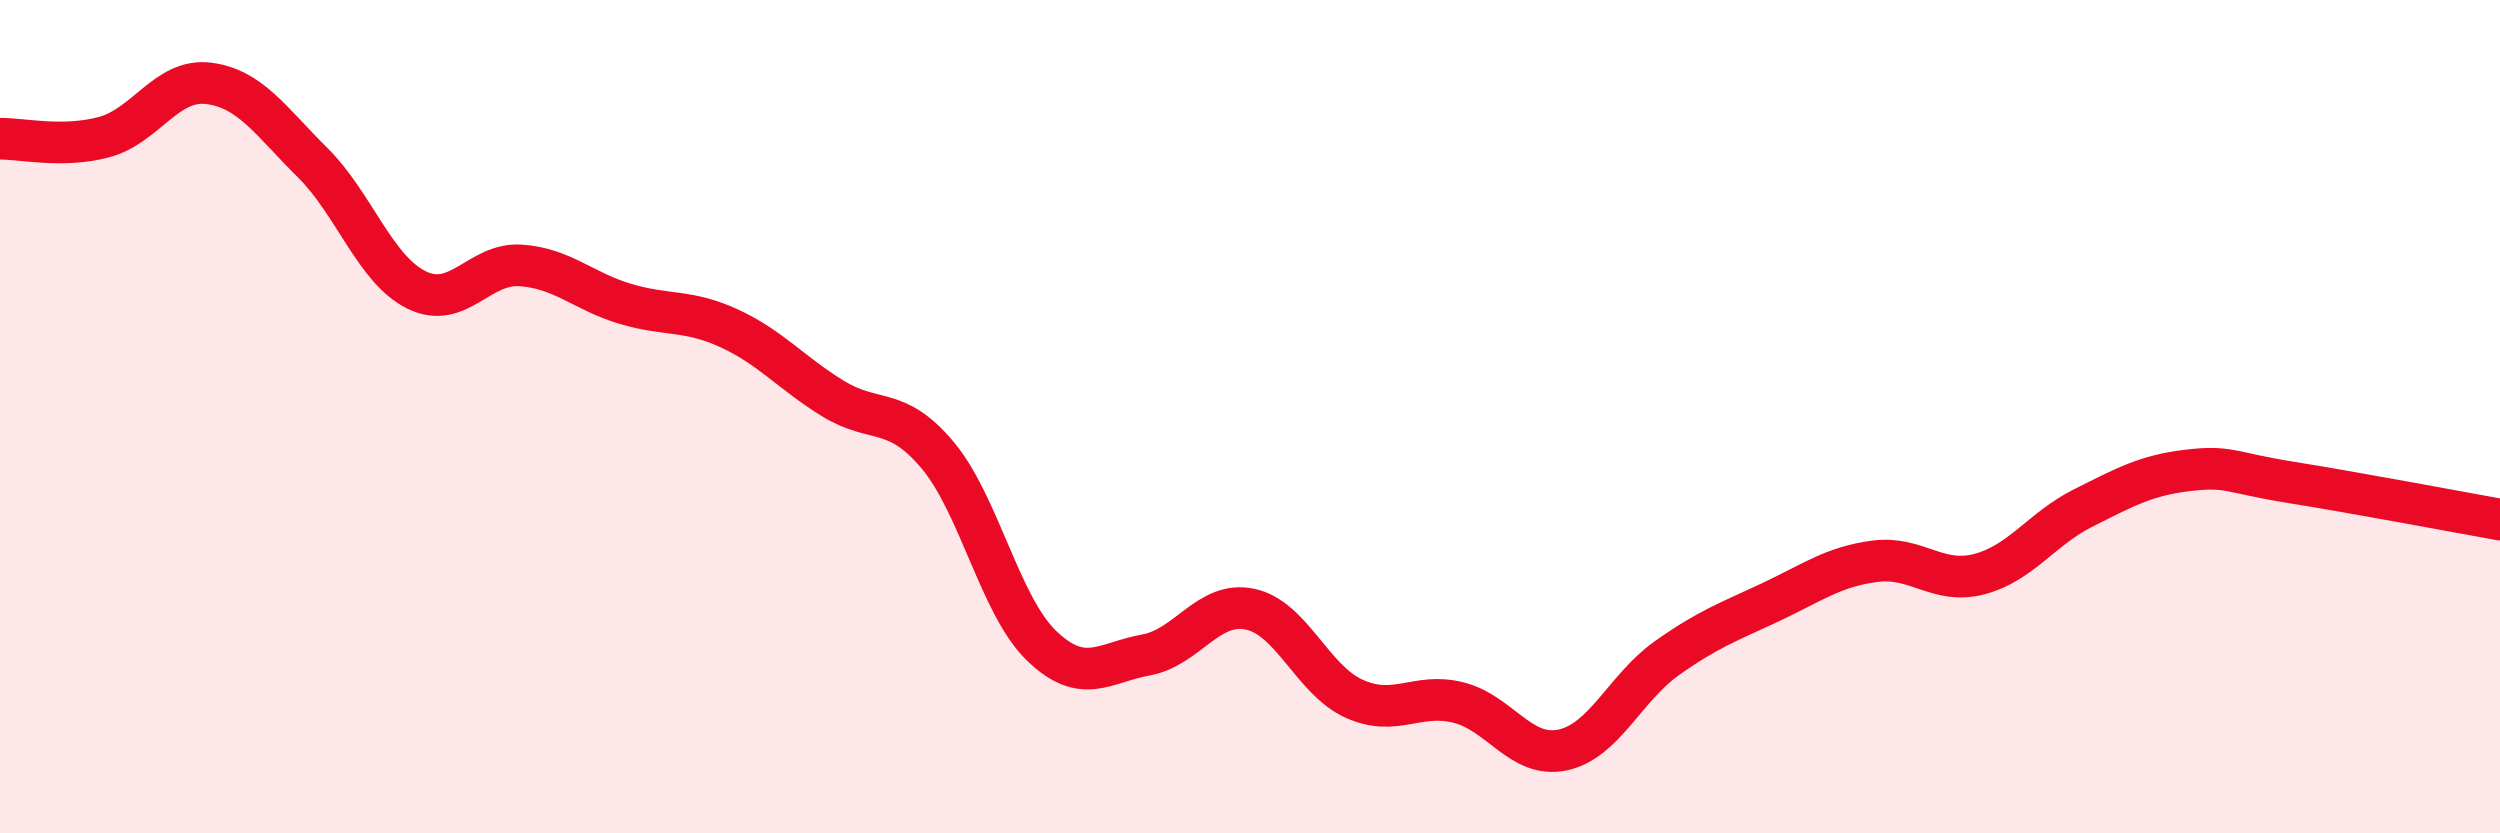
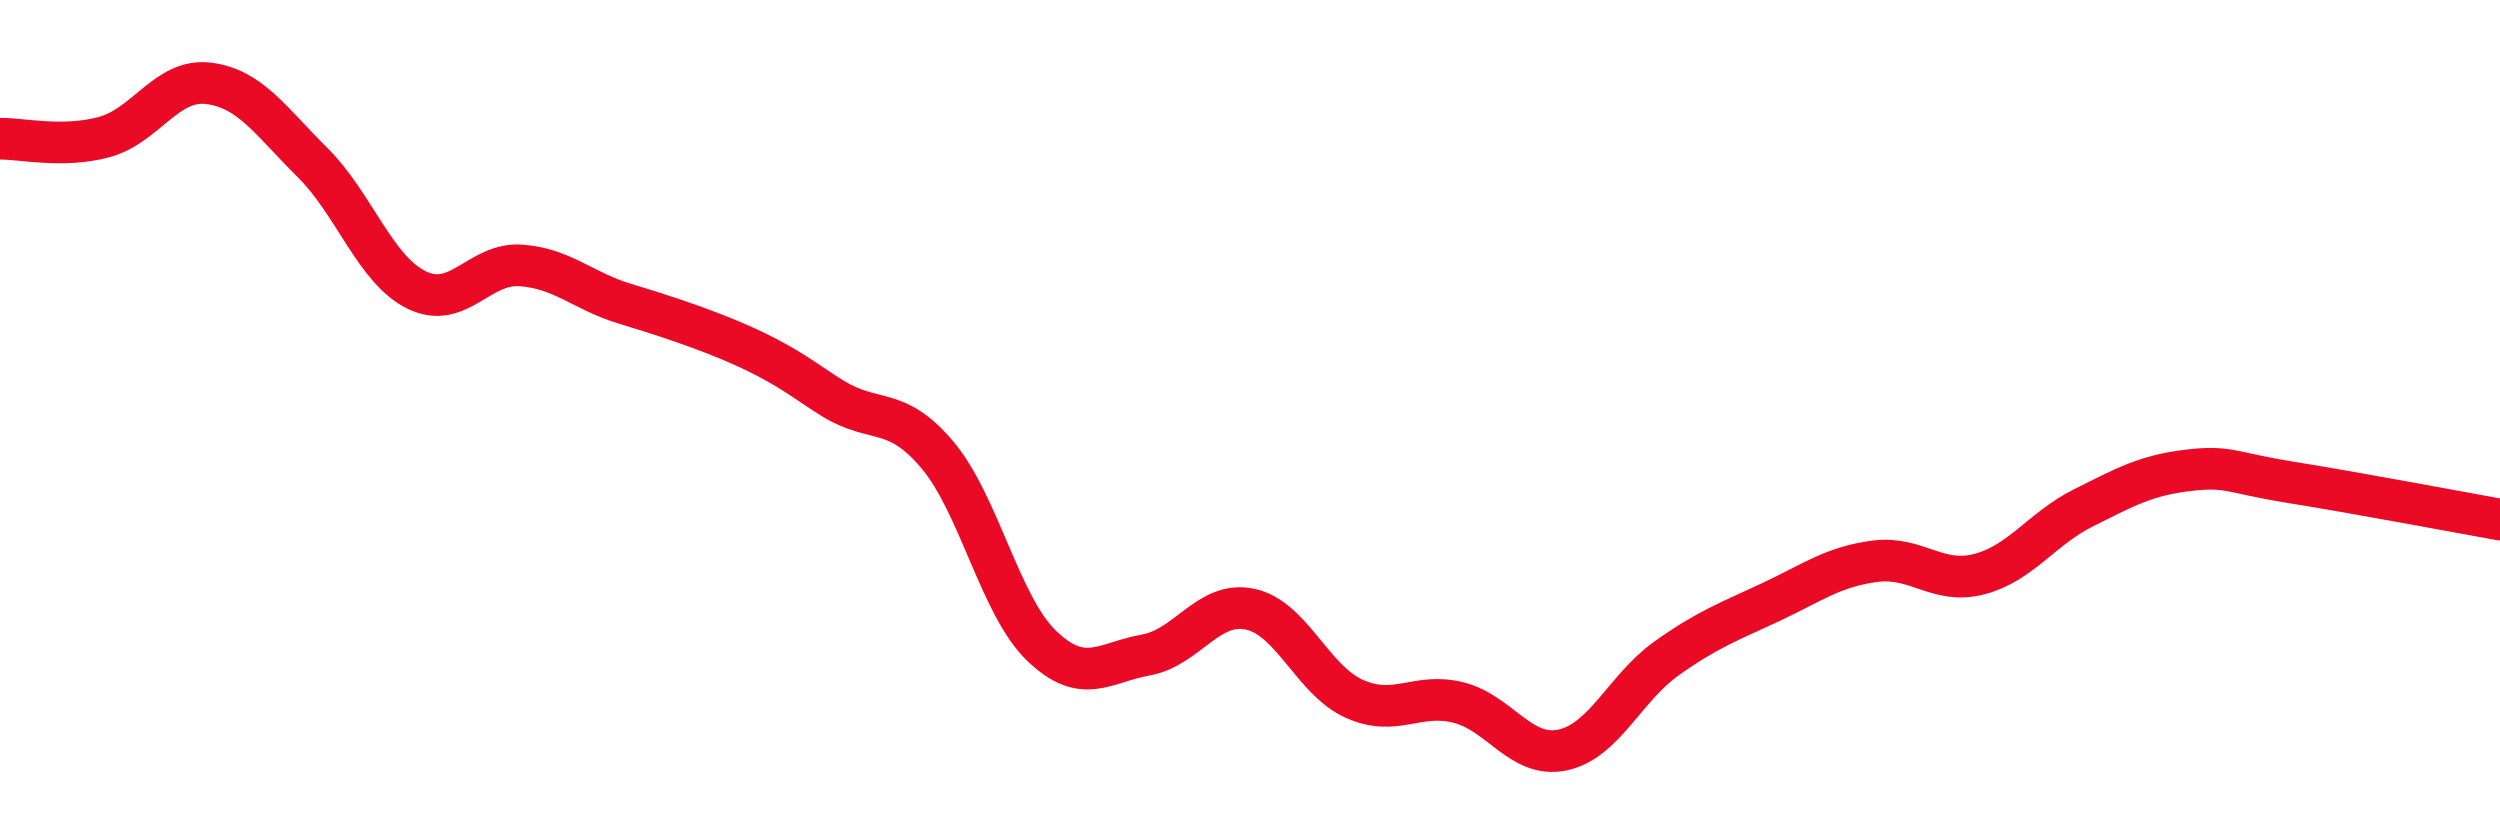
<svg xmlns="http://www.w3.org/2000/svg" width="60" height="20" viewBox="0 0 60 20">
-   <path d="M 0,3.33 C 0.5,3.32 1.5,3.56 2.5,3.29 C 3.5,3.02 4,1.88 5,2 C 6,2.12 6.5,2.91 7.5,3.9 C 8.5,4.89 9,6.47 10,6.96 C 11,7.45 11.5,6.3 12.5,6.37 C 13.5,6.44 14,6.99 15,7.29 C 16,7.59 16.5,7.42 17.5,7.88 C 18.5,8.34 19,8.96 20,9.57 C 21,10.18 21.5,9.73 22.5,10.92 C 23.5,12.11 24,14.54 25,15.5 C 26,16.46 26.5,15.9 27.5,15.72 C 28.5,15.54 29,14.41 30,14.62 C 31,14.83 31.5,16.32 32.5,16.77 C 33.5,17.22 34,16.61 35,16.86 C 36,17.11 36.5,18.21 37.5,18 C 38.5,17.79 39,16.51 40,15.8 C 41,15.09 41.5,14.92 42.5,14.45 C 43.5,13.98 44,13.6 45,13.47 C 46,13.34 46.5,14.04 47.5,13.78 C 48.5,13.52 49,12.69 50,12.19 C 51,11.69 51.5,11.41 52.5,11.29 C 53.5,11.17 53.5,11.34 55,11.58 C 56.5,11.82 59,12.29 60,12.47L60 20L0 20Z" fill="#EB0A25" opacity="0.1" stroke-linecap="round" stroke-linejoin="round" />
-   <path d="M 0,3.33 C 0.5,3.32 1.5,3.56 2.5,3.29 C 3.5,3.02 4,1.88 5,2 C 6,2.12 6.5,2.91 7.5,3.9 C 8.5,4.89 9,6.47 10,6.96 C 11,7.45 11.5,6.3 12.5,6.37 C 13.5,6.44 14,6.99 15,7.29 C 16,7.59 16.5,7.42 17.5,7.88 C 18.5,8.34 19,8.96 20,9.57 C 21,10.18 21.5,9.73 22.5,10.92 C 23.5,12.11 24,14.54 25,15.5 C 26,16.46 26.5,15.9 27.5,15.72 C 28.5,15.54 29,14.41 30,14.62 C 31,14.83 31.5,16.32 32.5,16.77 C 33.5,17.22 34,16.61 35,16.86 C 36,17.11 36.5,18.21 37.5,18 C 38.5,17.79 39,16.51 40,15.8 C 41,15.09 41.5,14.92 42.5,14.45 C 43.5,13.98 44,13.6 45,13.47 C 46,13.34 46.5,14.04 47.5,13.78 C 48.5,13.52 49,12.69 50,12.19 C 51,11.69 51.5,11.41 52.5,11.29 C 53.5,11.17 53.5,11.34 55,11.58 C 56.5,11.82 59,12.29 60,12.47" stroke="#EB0A25" stroke-width="1" fill="none" stroke-linecap="round" stroke-linejoin="round" />
+   <path d="M 0,3.33 C 0.5,3.32 1.5,3.56 2.5,3.29 C 3.5,3.02 4,1.88 5,2 C 6,2.12 6.5,2.91 7.5,3.9 C 8.5,4.89 9,6.47 10,6.96 C 11,7.45 11.5,6.3 12.5,6.37 C 13.5,6.44 14,6.99 15,7.29 C 18.5,8.34 19,8.96 20,9.57 C 21,10.18 21.5,9.73 22.5,10.92 C 23.5,12.11 24,14.54 25,15.5 C 26,16.46 26.5,15.9 27.5,15.72 C 28.5,15.54 29,14.41 30,14.62 C 31,14.83 31.5,16.32 32.5,16.77 C 33.5,17.22 34,16.61 35,16.86 C 36,17.11 36.5,18.21 37.5,18 C 38.5,17.79 39,16.51 40,15.8 C 41,15.09 41.5,14.92 42.5,14.45 C 43.5,13.98 44,13.6 45,13.47 C 46,13.34 46.5,14.04 47.5,13.78 C 48.5,13.52 49,12.69 50,12.19 C 51,11.69 51.5,11.41 52.5,11.29 C 53.5,11.17 53.5,11.34 55,11.58 C 56.5,11.82 59,12.29 60,12.47" stroke="#EB0A25" stroke-width="1" fill="none" stroke-linecap="round" stroke-linejoin="round" />
</svg>